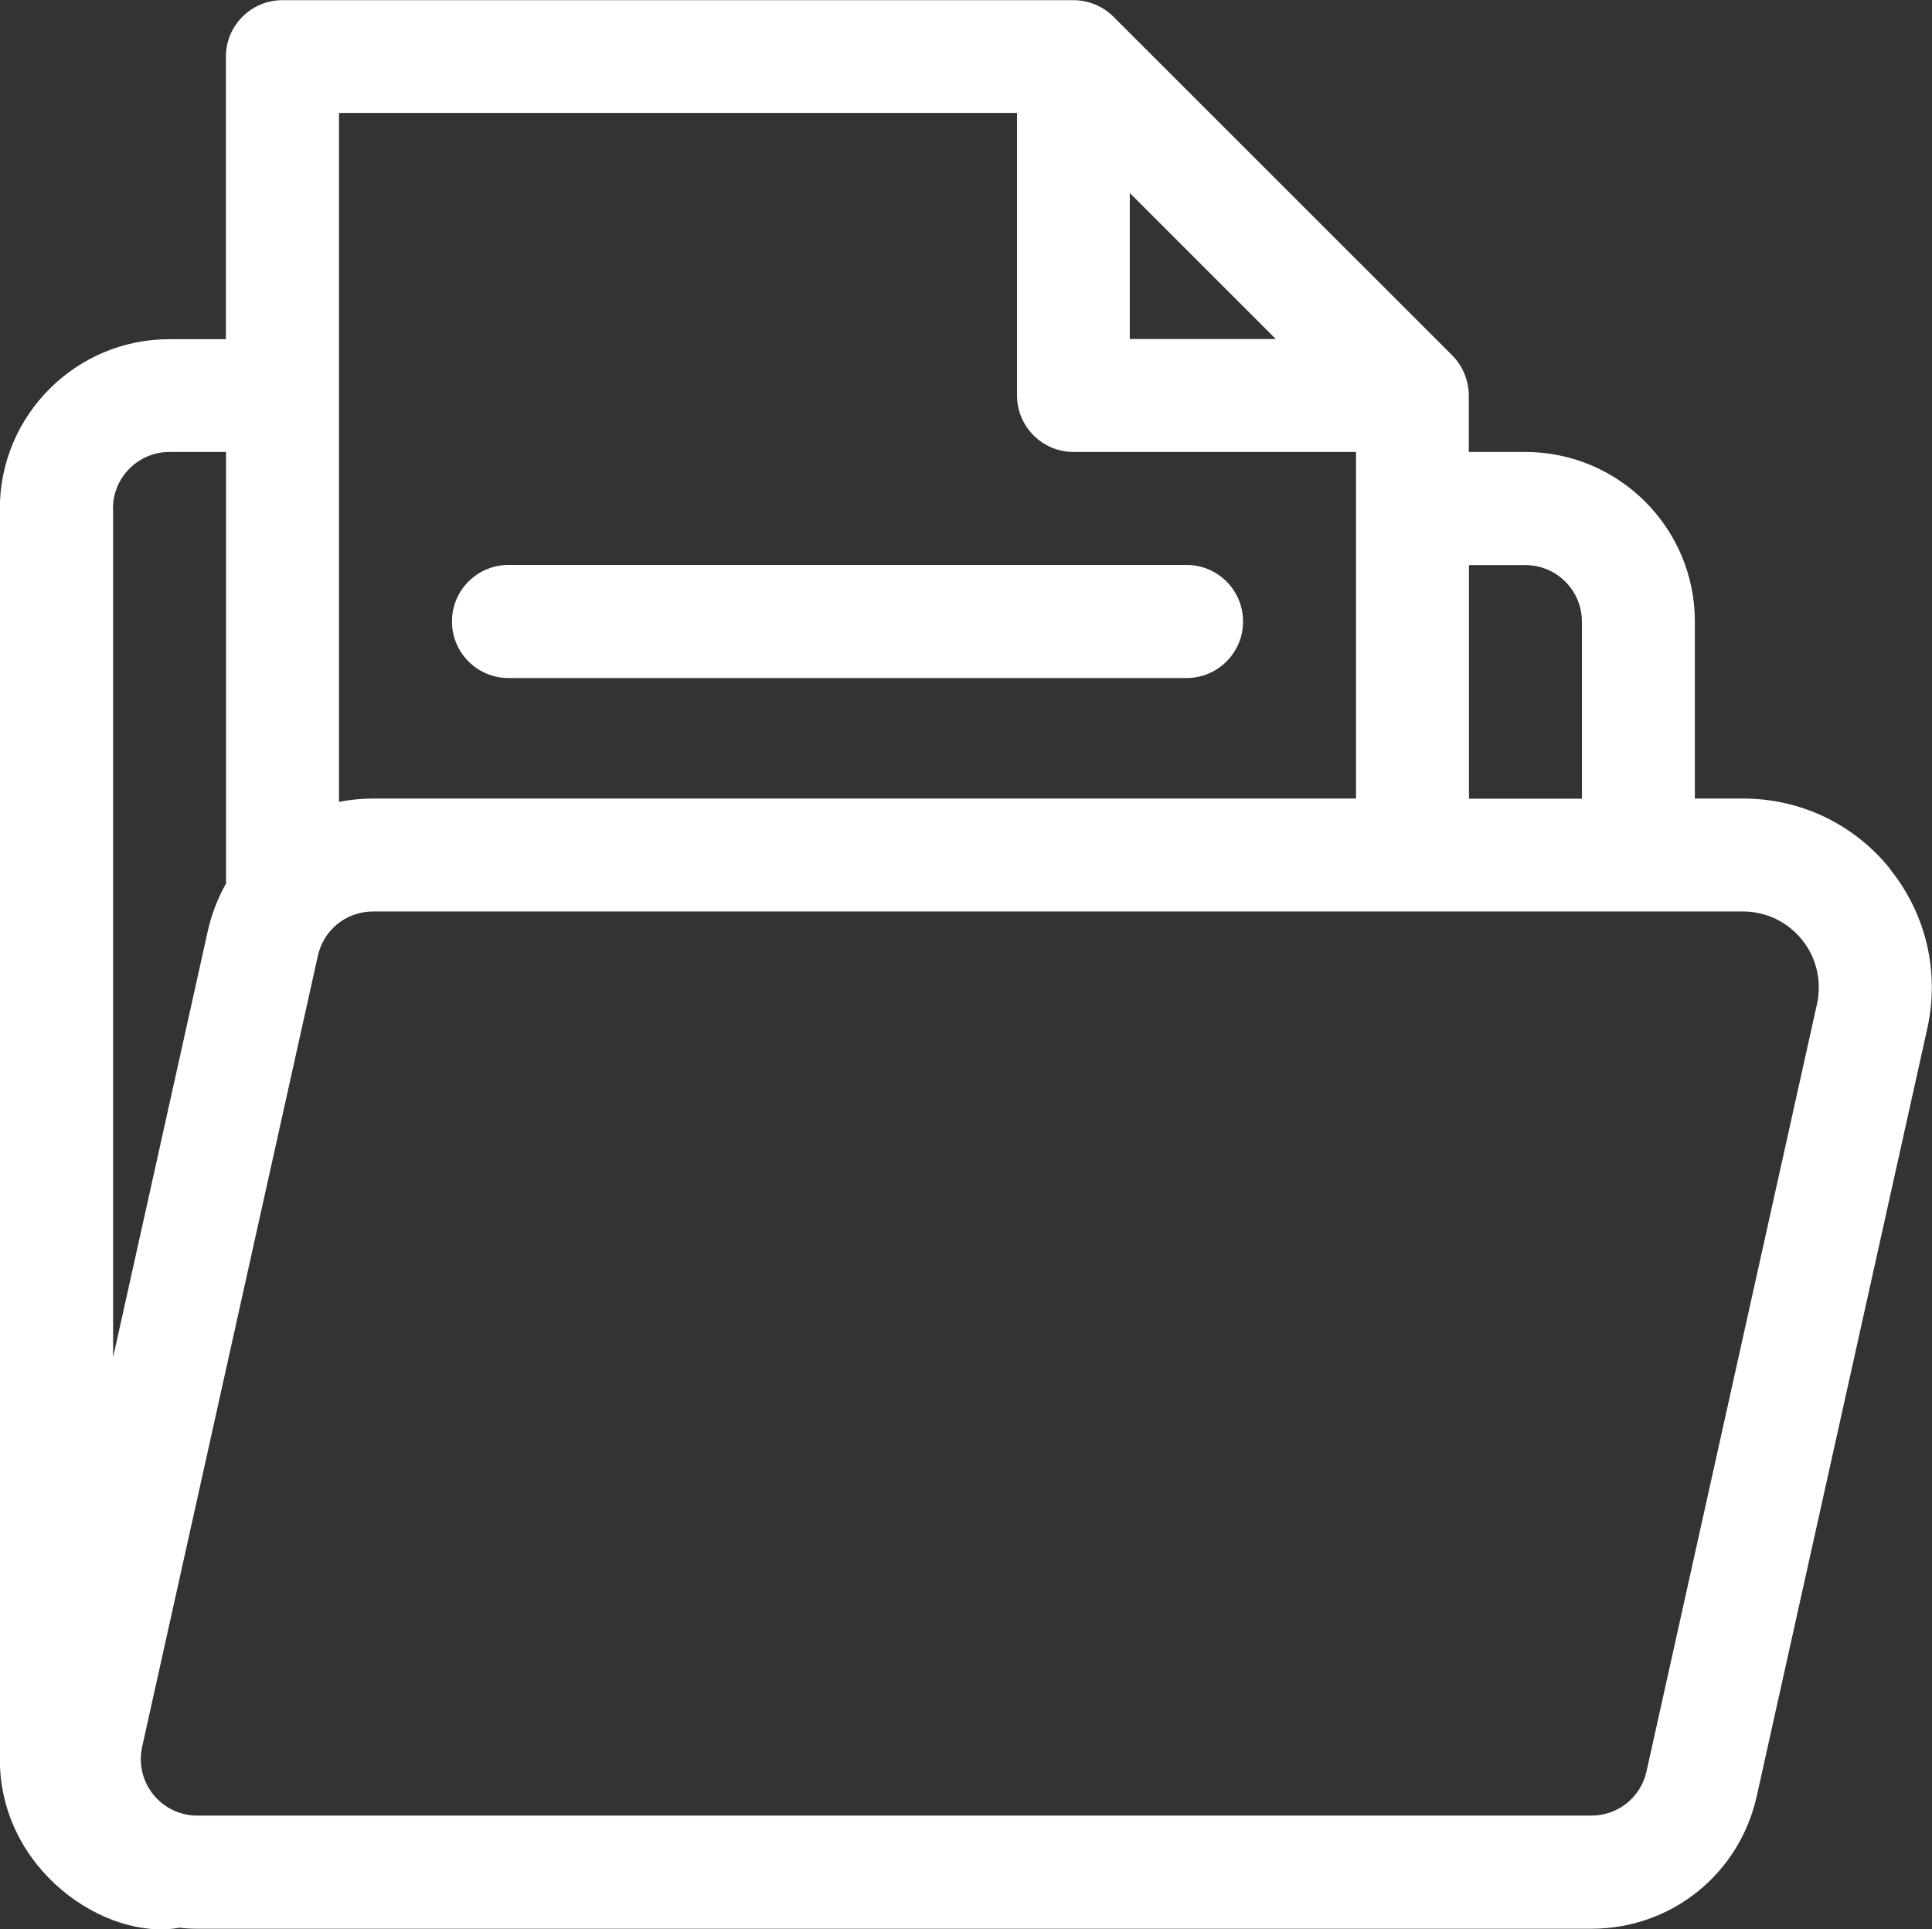
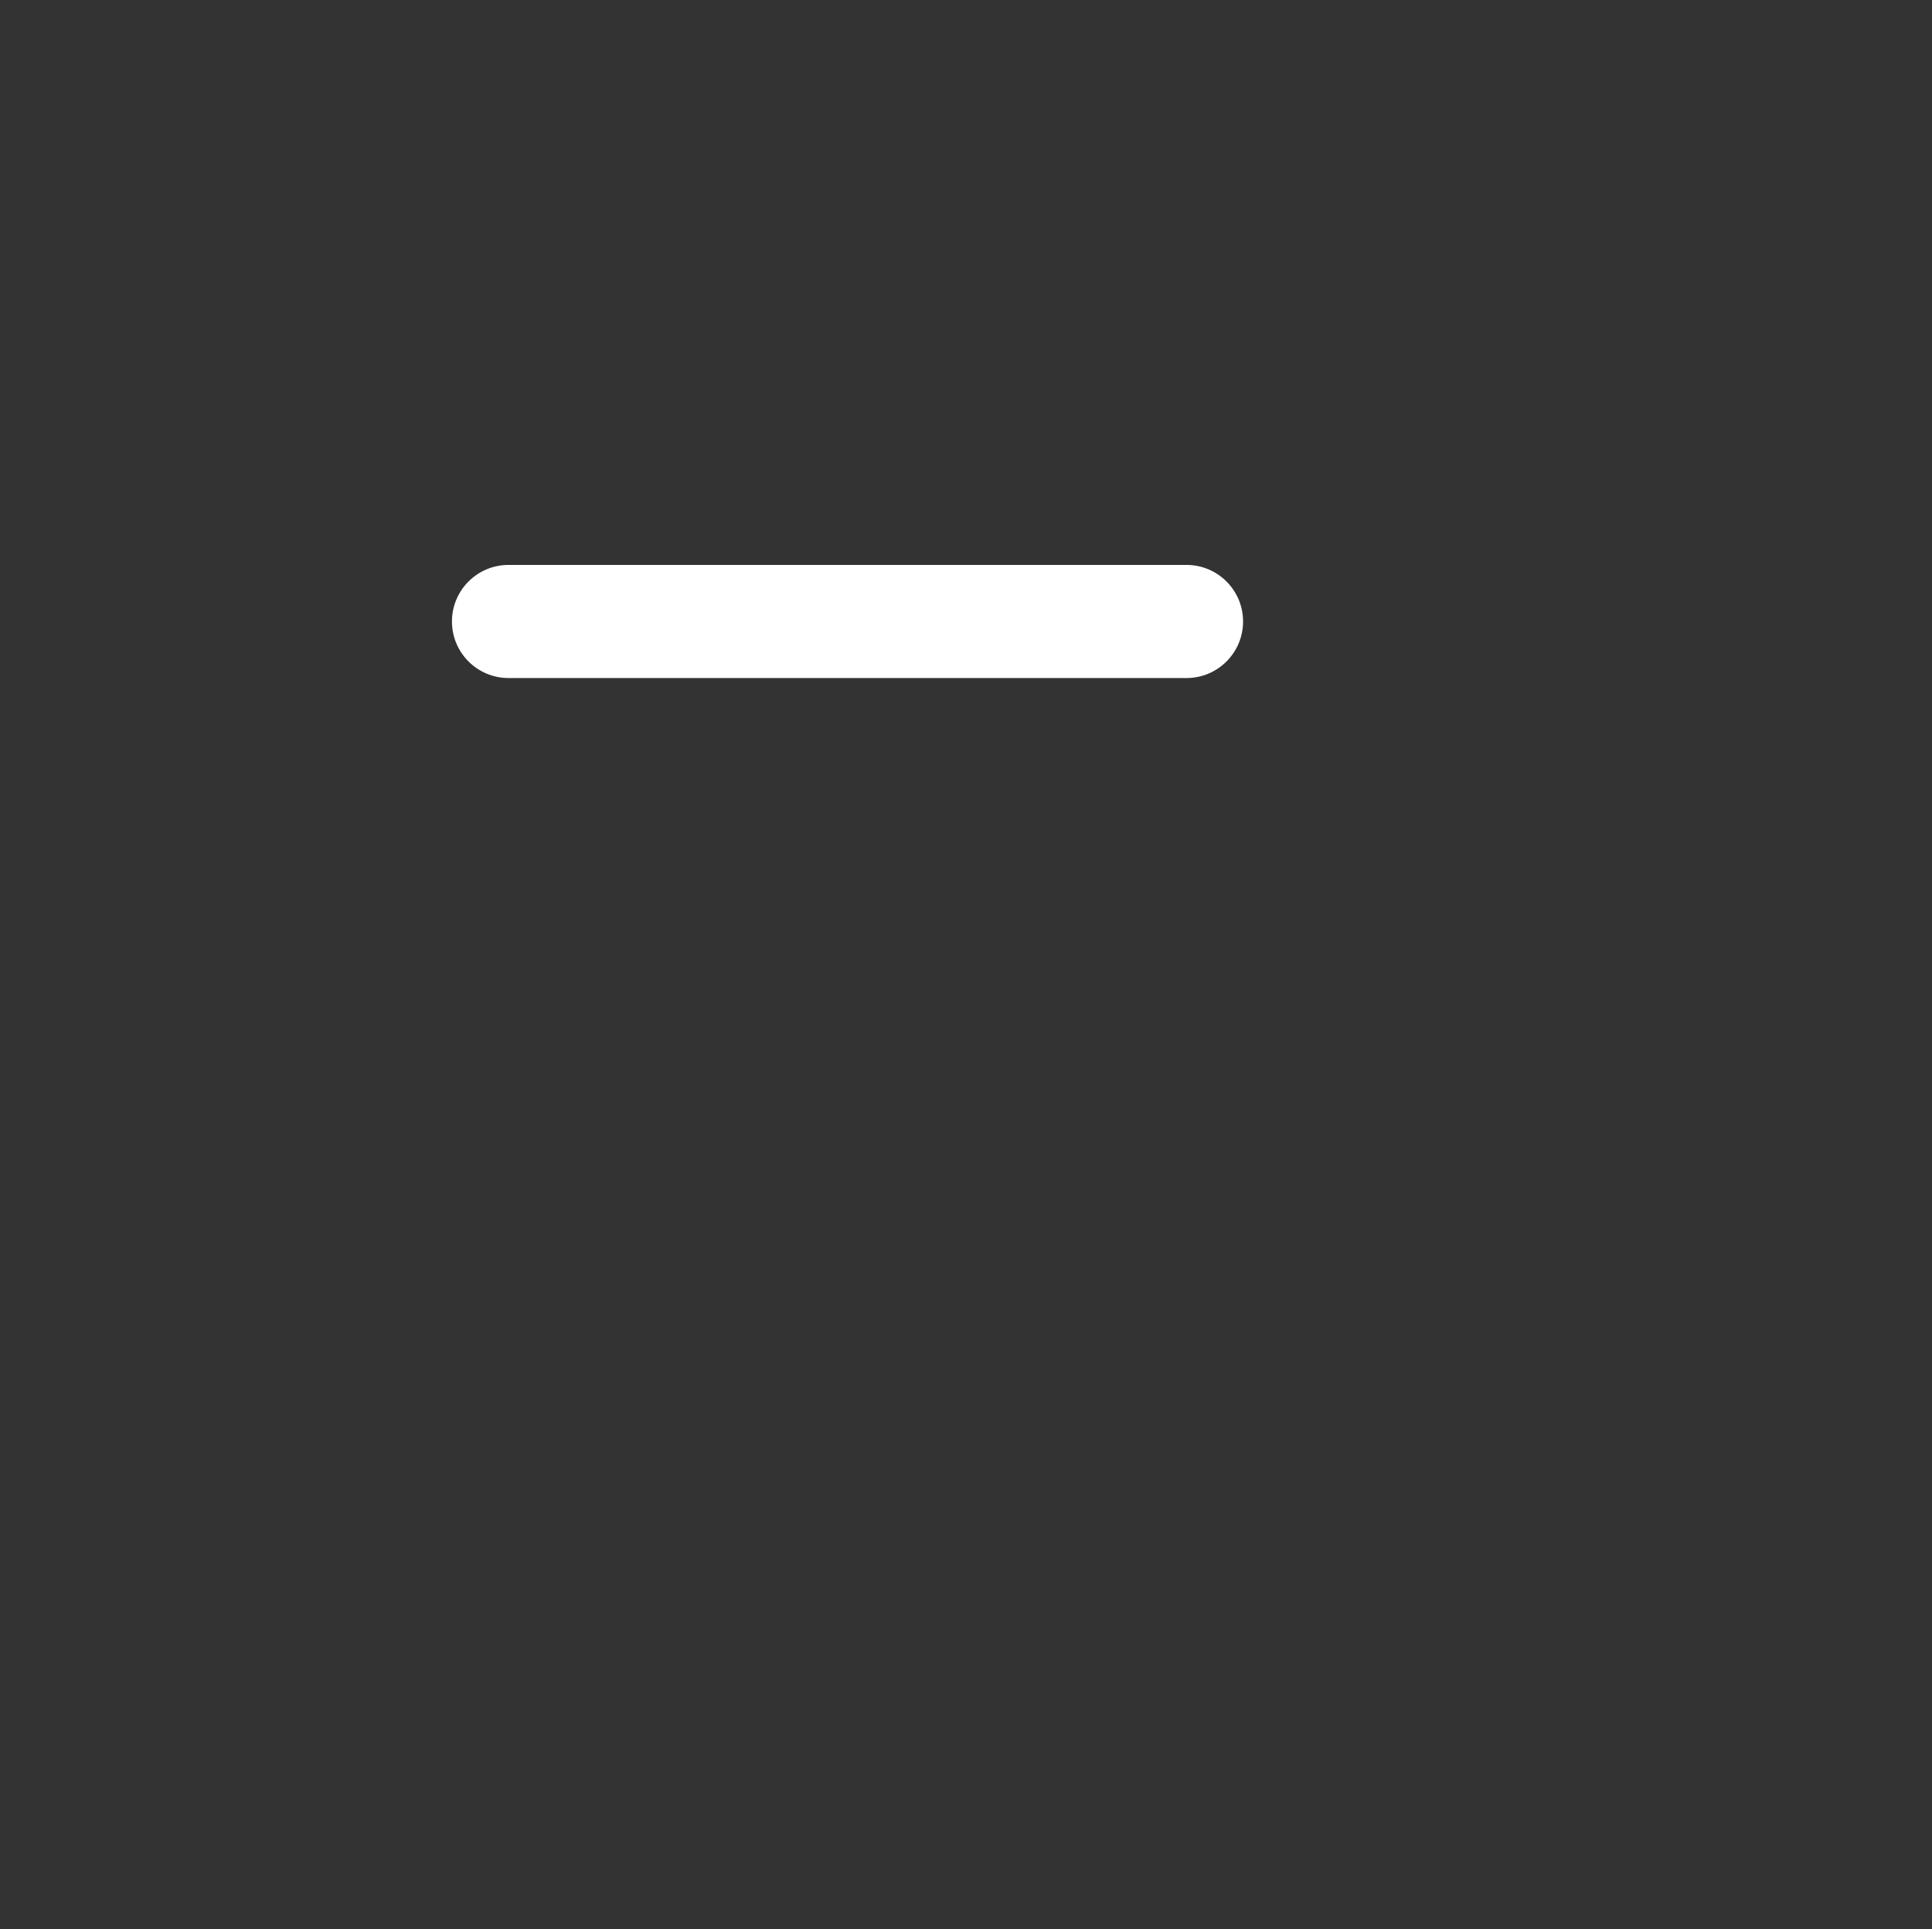
<svg xmlns="http://www.w3.org/2000/svg" id="uuid-66eb79b1-c3a2-42c7-8243-587f1cc04caf" width="115.12" height="114.94" viewBox="0 0 115.12 114.94">
  <rect x="0" y="0" width="115.12" height="114.94" fill="#333333" stroke="none" />
  <g id="uuid-9833c891-25e4-4407-8746-c15c5ca6de49">
-     <path d="m112.64,51.79c-2.15-2.68-5.34-4.21-8.77-4.21h-2.88v-10.55c0-5.57-4.53-10.1-10.1-10.1h-3.37v-3.37c0-.86-.35-1.74-.98-2.38,0,0,0,0,0,0L66.34.99s0,0,0,0c-.62-.62-1.49-.98-2.38-.98H16.83c-1.86,0-3.37,1.51-3.37,3.37v16.83h-3.37c-5.57,0-10.1,4.53-10.1,10.1v74.51c0,6.61,6.3,10.84,10.7,10.04.35.04.7.06,1.06.06h83.07c4.77,0,8.82-3.25,9.86-7.91l10.16-45.73c.74-3.35-.06-6.8-2.21-9.48Zm-25.12-18.12h3.37c1.86,0,3.37,1.51,3.37,3.37v10.55h-6.73v-13.91Zm-20.2-22.17l8.7,8.7h-8.7v-8.7ZM20.2,6.73h40.4v16.83c0,1.86,1.51,3.37,3.37,3.37h16.83v20.65H22.23c-.7,0-1.38.07-2.03.2,0,0,0-41.05,0-41.05ZM6.73,30.3c0-1.86,1.51-3.37,3.37-3.37h3.37v25.71c-.49.87-.86,1.82-1.09,2.84l-5.64,25.39V30.3Zm101.54,29.51l-10.16,45.73c-.34,1.55-1.7,2.64-3.29,2.64H11.76c-1.03,0-1.98-.46-2.63-1.26-.64-.8-.88-1.83-.66-2.84l10.47-47.13c.34-1.54,1.68-2.64,3.29-2.64h81.63c1.38,0,2.66.62,3.52,1.69.86,1.07,1.18,2.46.89,3.81Z" style="fill:#fff;" />
    <path d="m70.69,33.66H30.3c-1.86,0-3.37,1.51-3.37,3.37s1.51,3.37,3.37,3.37h40.4c1.86,0,3.37-1.51,3.37-3.37s-1.51-3.37-3.37-3.37Z" style="fill:#fff;" />
  </g>
</svg>